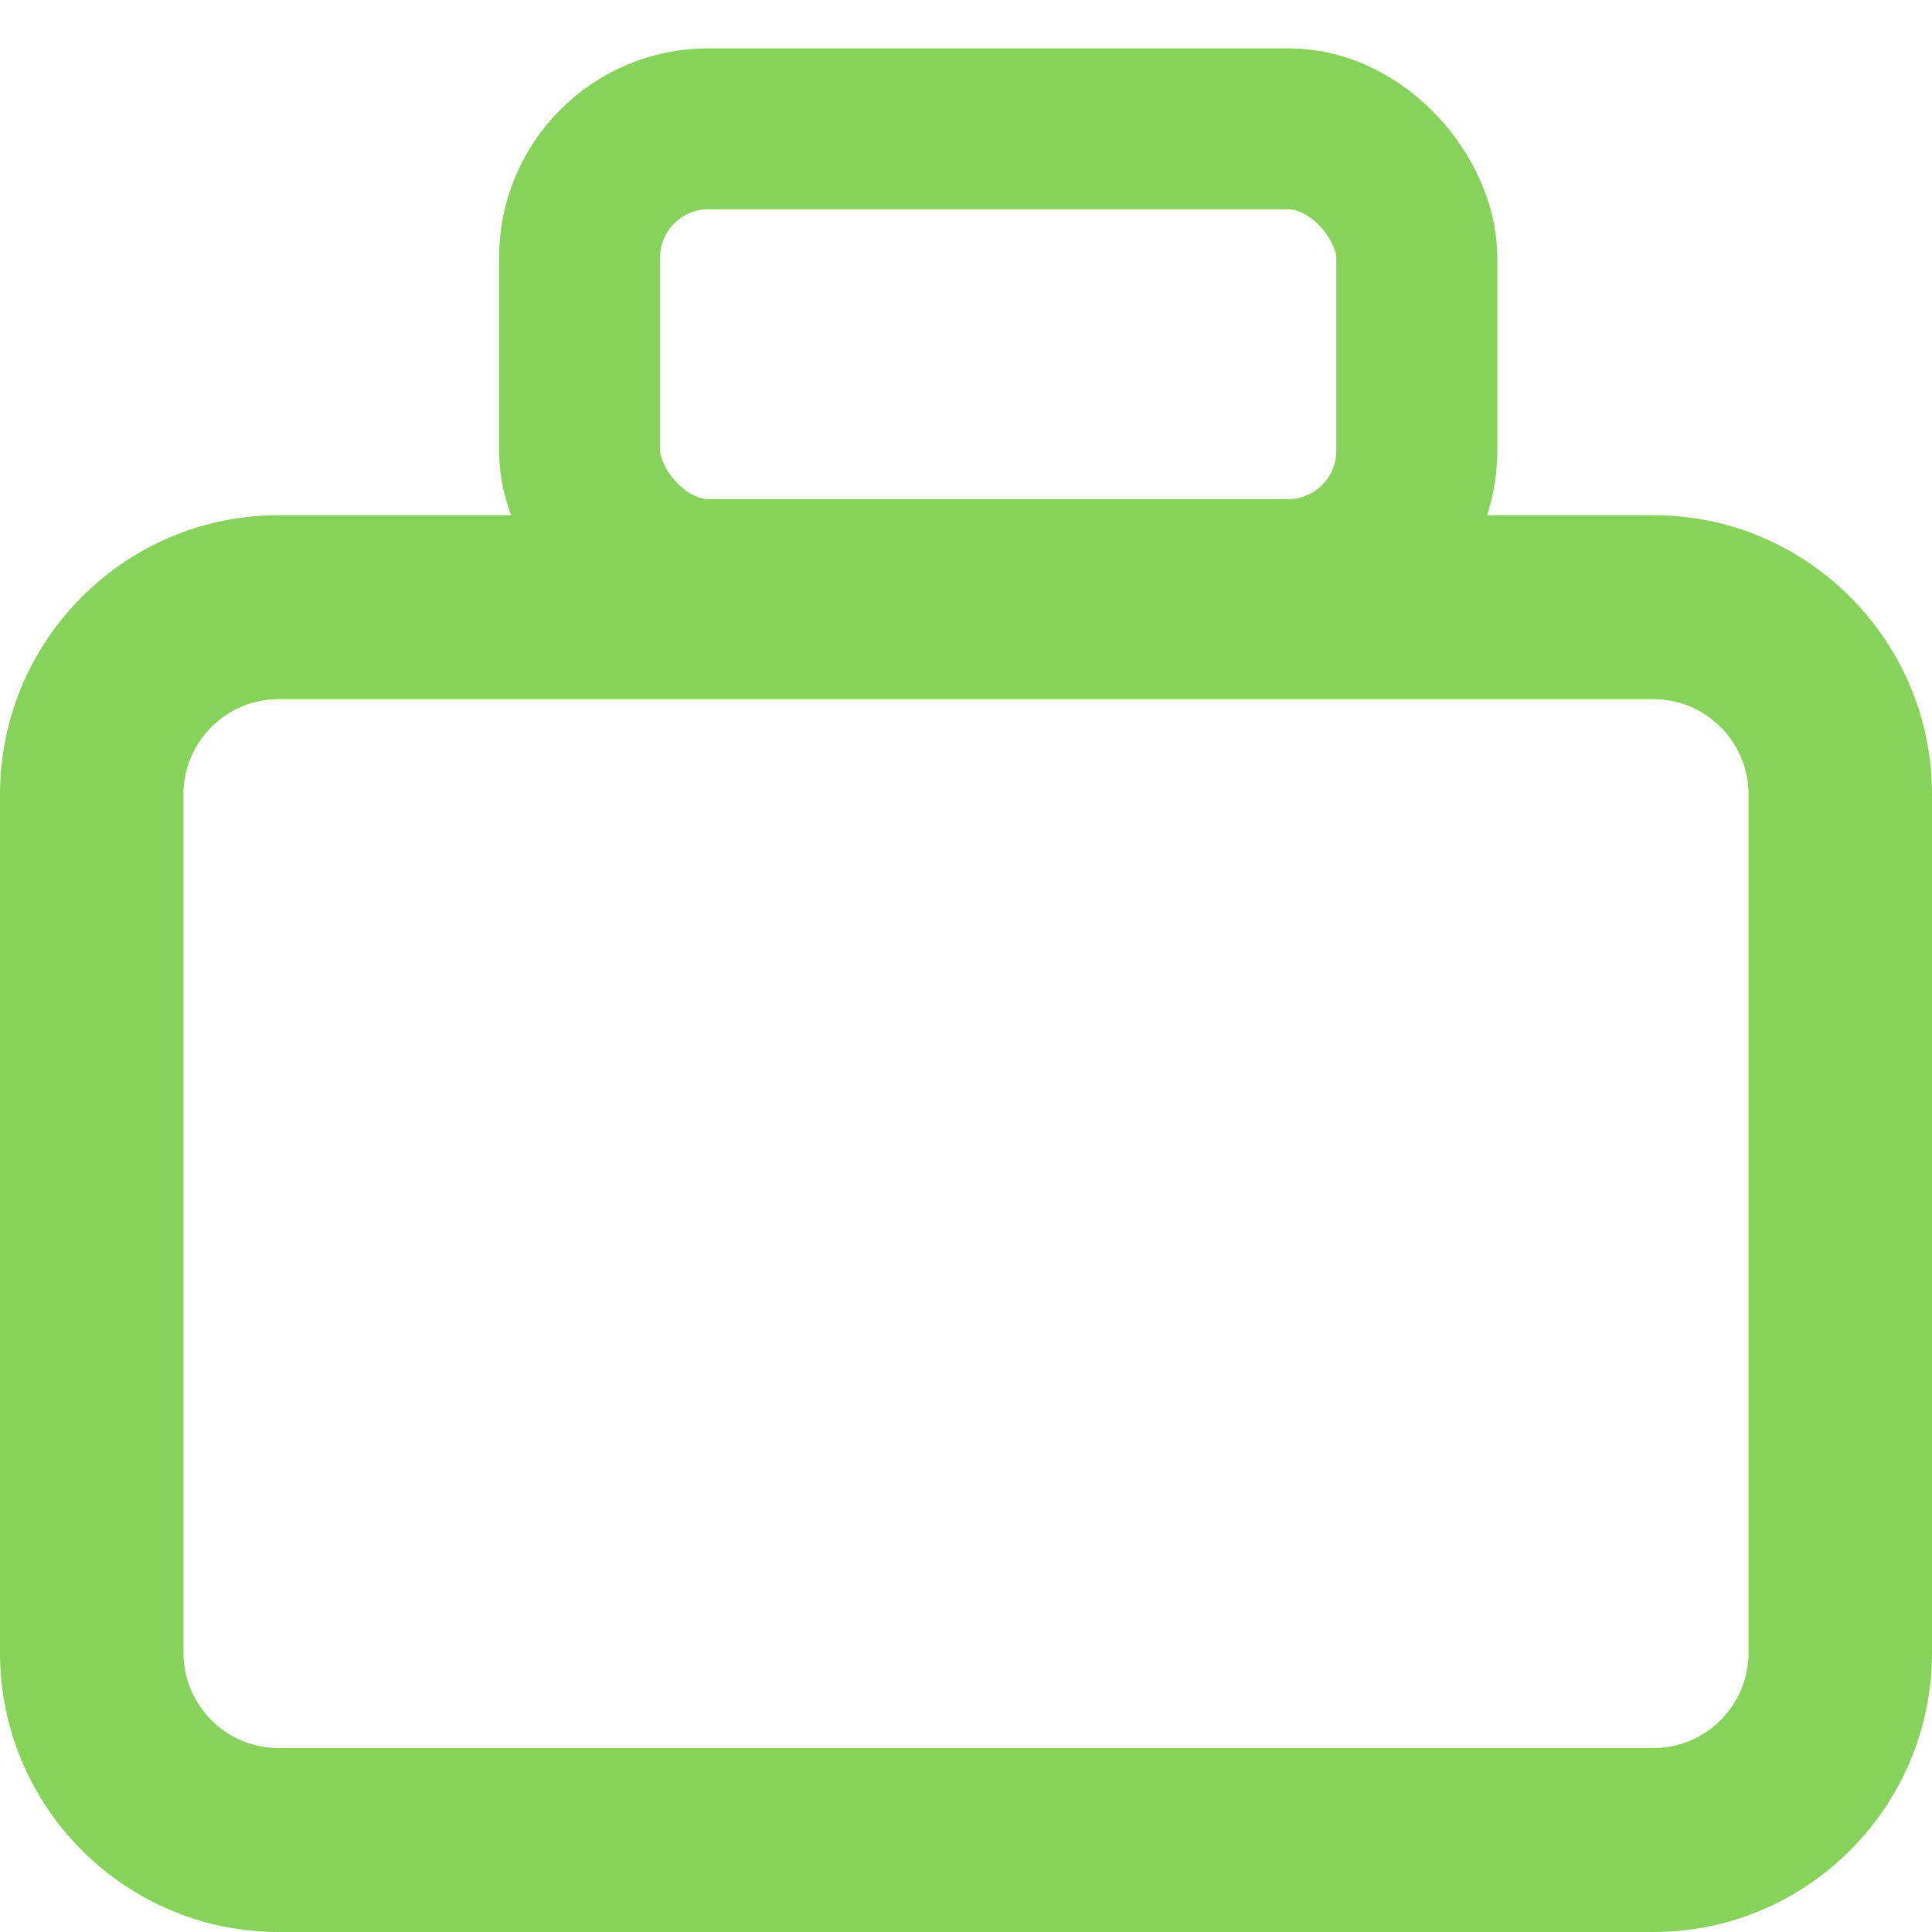
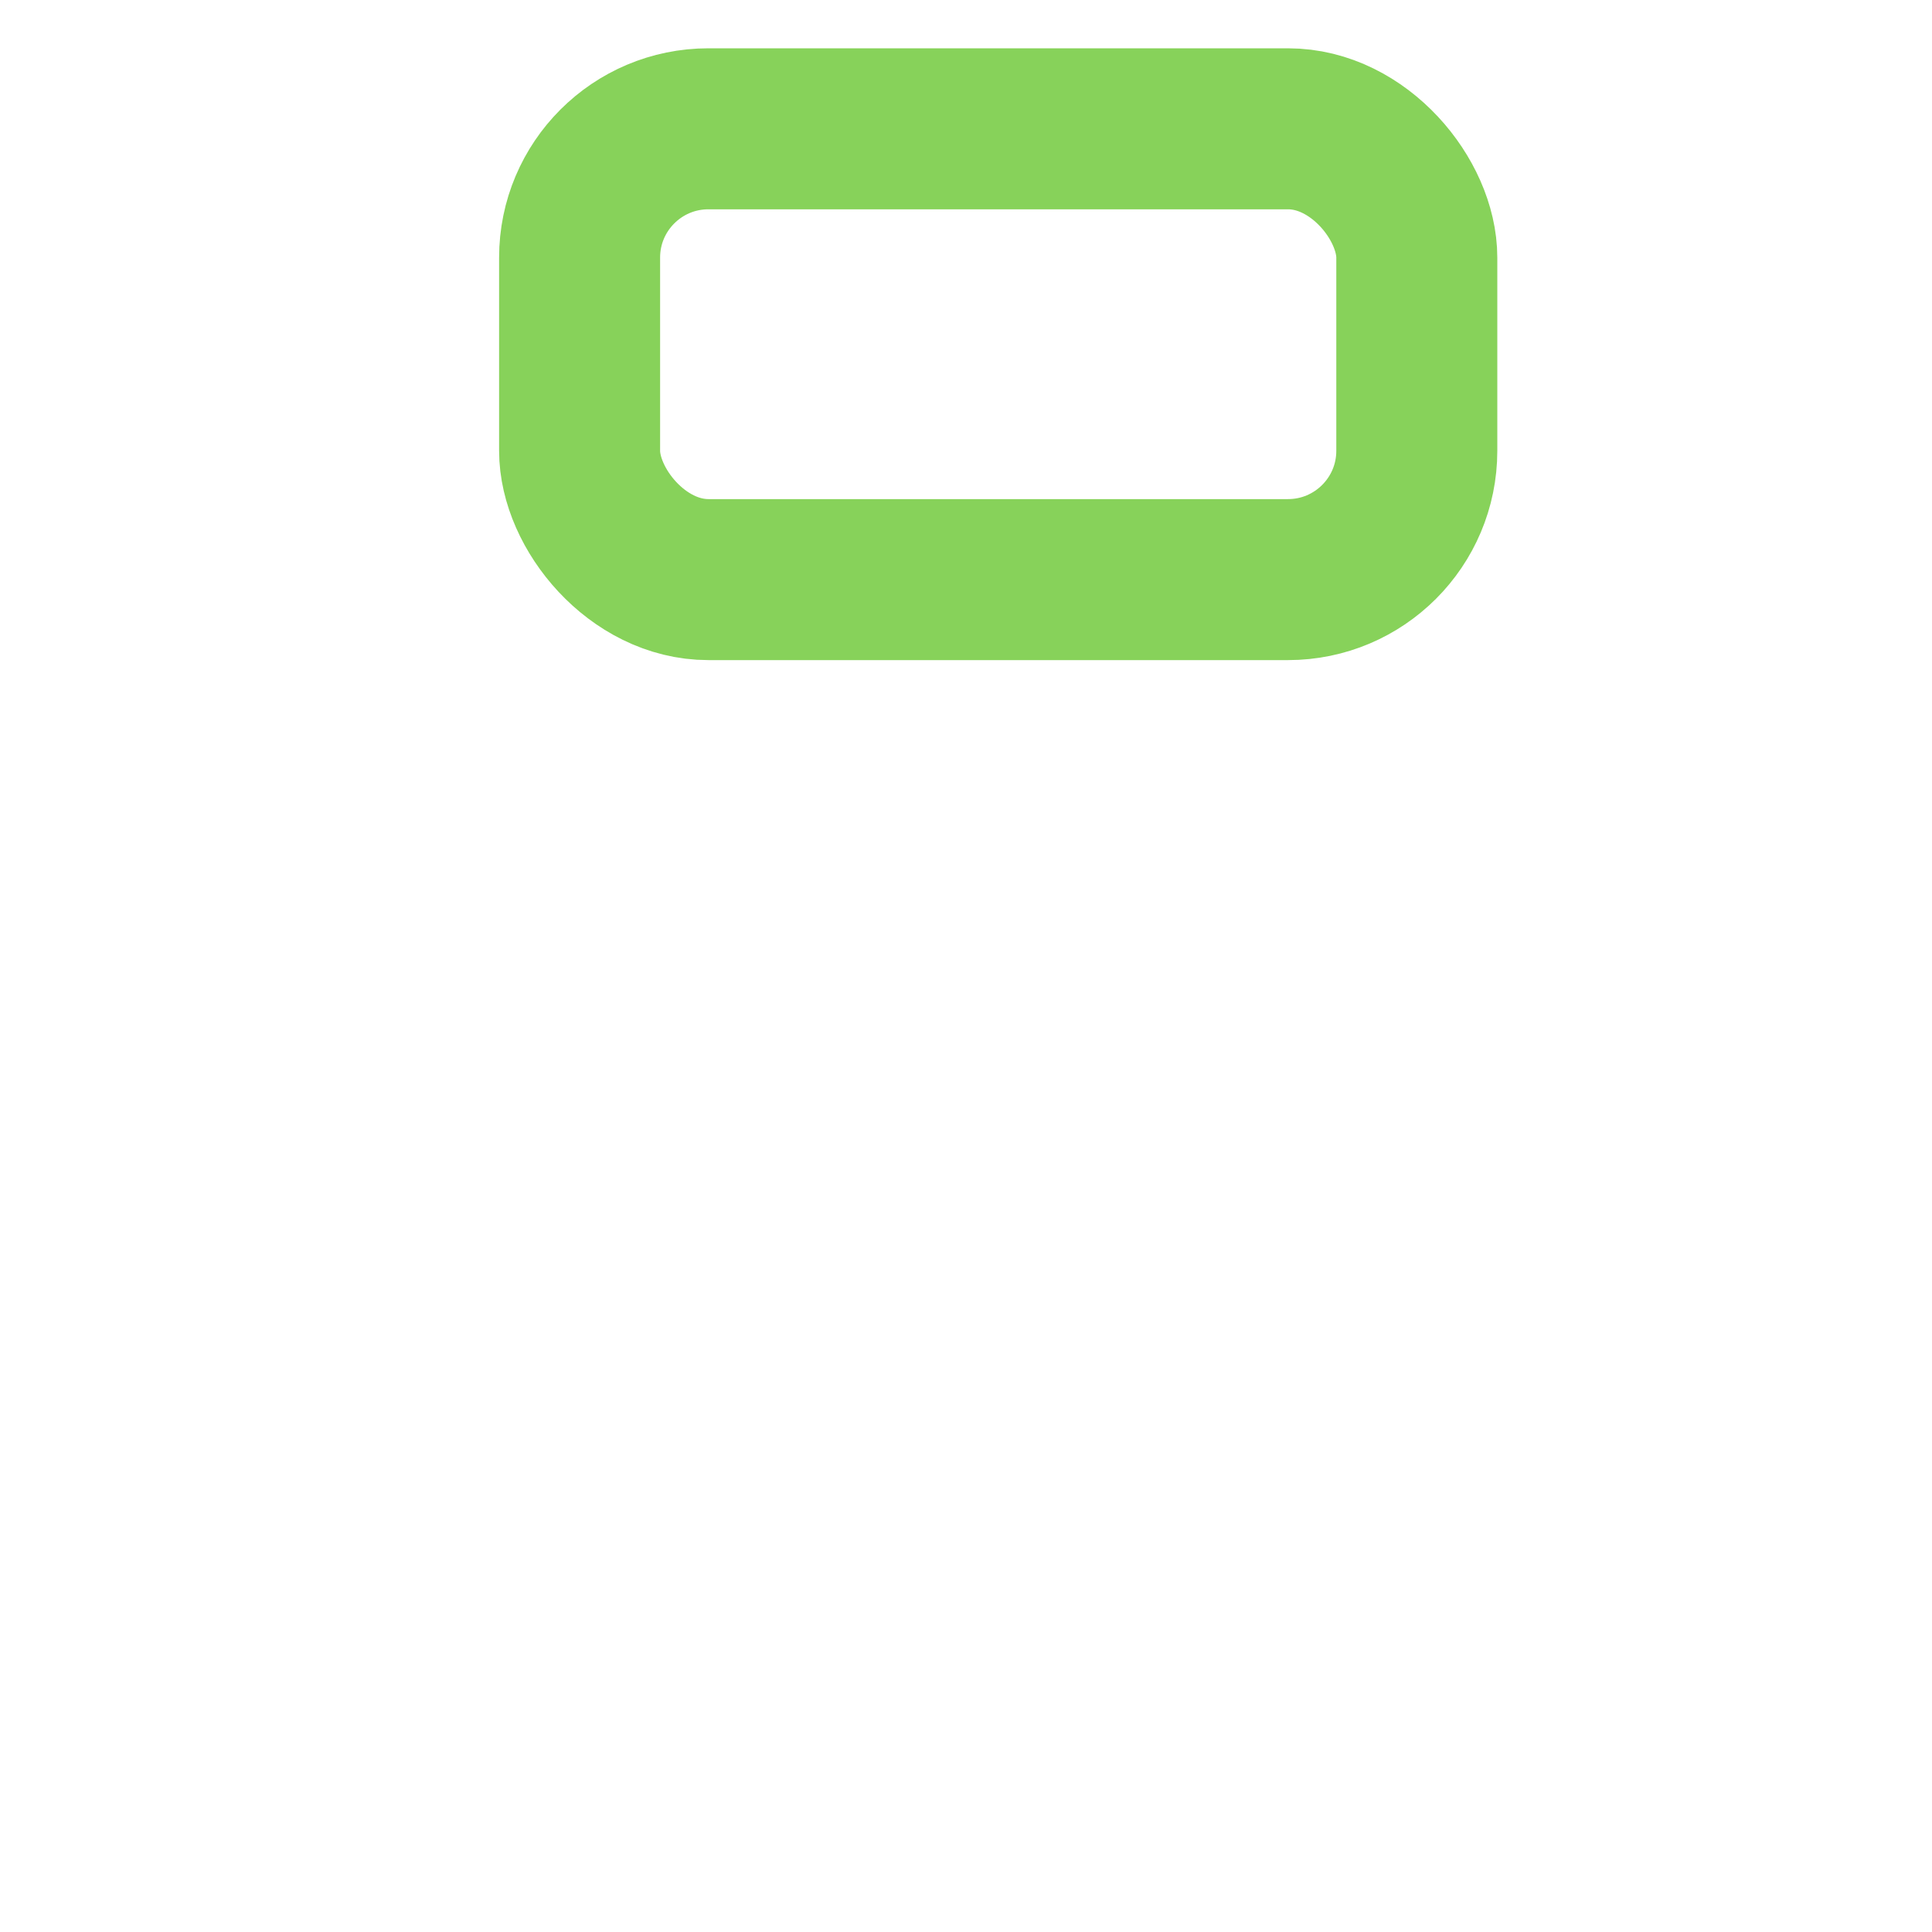
<svg xmlns="http://www.w3.org/2000/svg" width="30px" height="30px" viewBox="0 0 30 30">
  <title>Navigation/Icon/kaufmaennisch</title>
  <g id="Design-Desktop" stroke="none" stroke-width="1" fill="none" fill-rule="evenodd">
    <g id="Group" transform="translate(-2, 0)">
      <g id="Group-6" transform="translate(2, 2)">
        <g id="Group-3" transform="translate(0, 6)" fill="#87D25A">
-           <path d="M27.151,17.664 C27.151,18.48 26.489,19.143 25.675,19.143 L4.324,19.143 C3.51,19.143 2.849,18.48 2.849,17.664 L2.849,4.335 C2.849,3.52 3.51,2.857 4.324,2.857 L25.675,2.857 C26.489,2.857 27.151,3.52 27.151,4.335 L27.151,17.664 Z M4.324,0 C1.94,0 0,1.945 0,4.335 L0,17.664 C0,20.055 1.94,22 4.324,22 L25.675,22 C28.06,22 30,20.055 30,17.664 L30,4.335 C30,1.945 28.06,0 25.675,0 L4.324,0 Z" id="Fill-1" />
-         </g>
+           </g>
        <rect id="Rectangle" stroke="#87D25A" stroke-width="2.5" x="9" y="0" width="13" height="7" rx="2" />
      </g>
    </g>
  </g>
</svg>